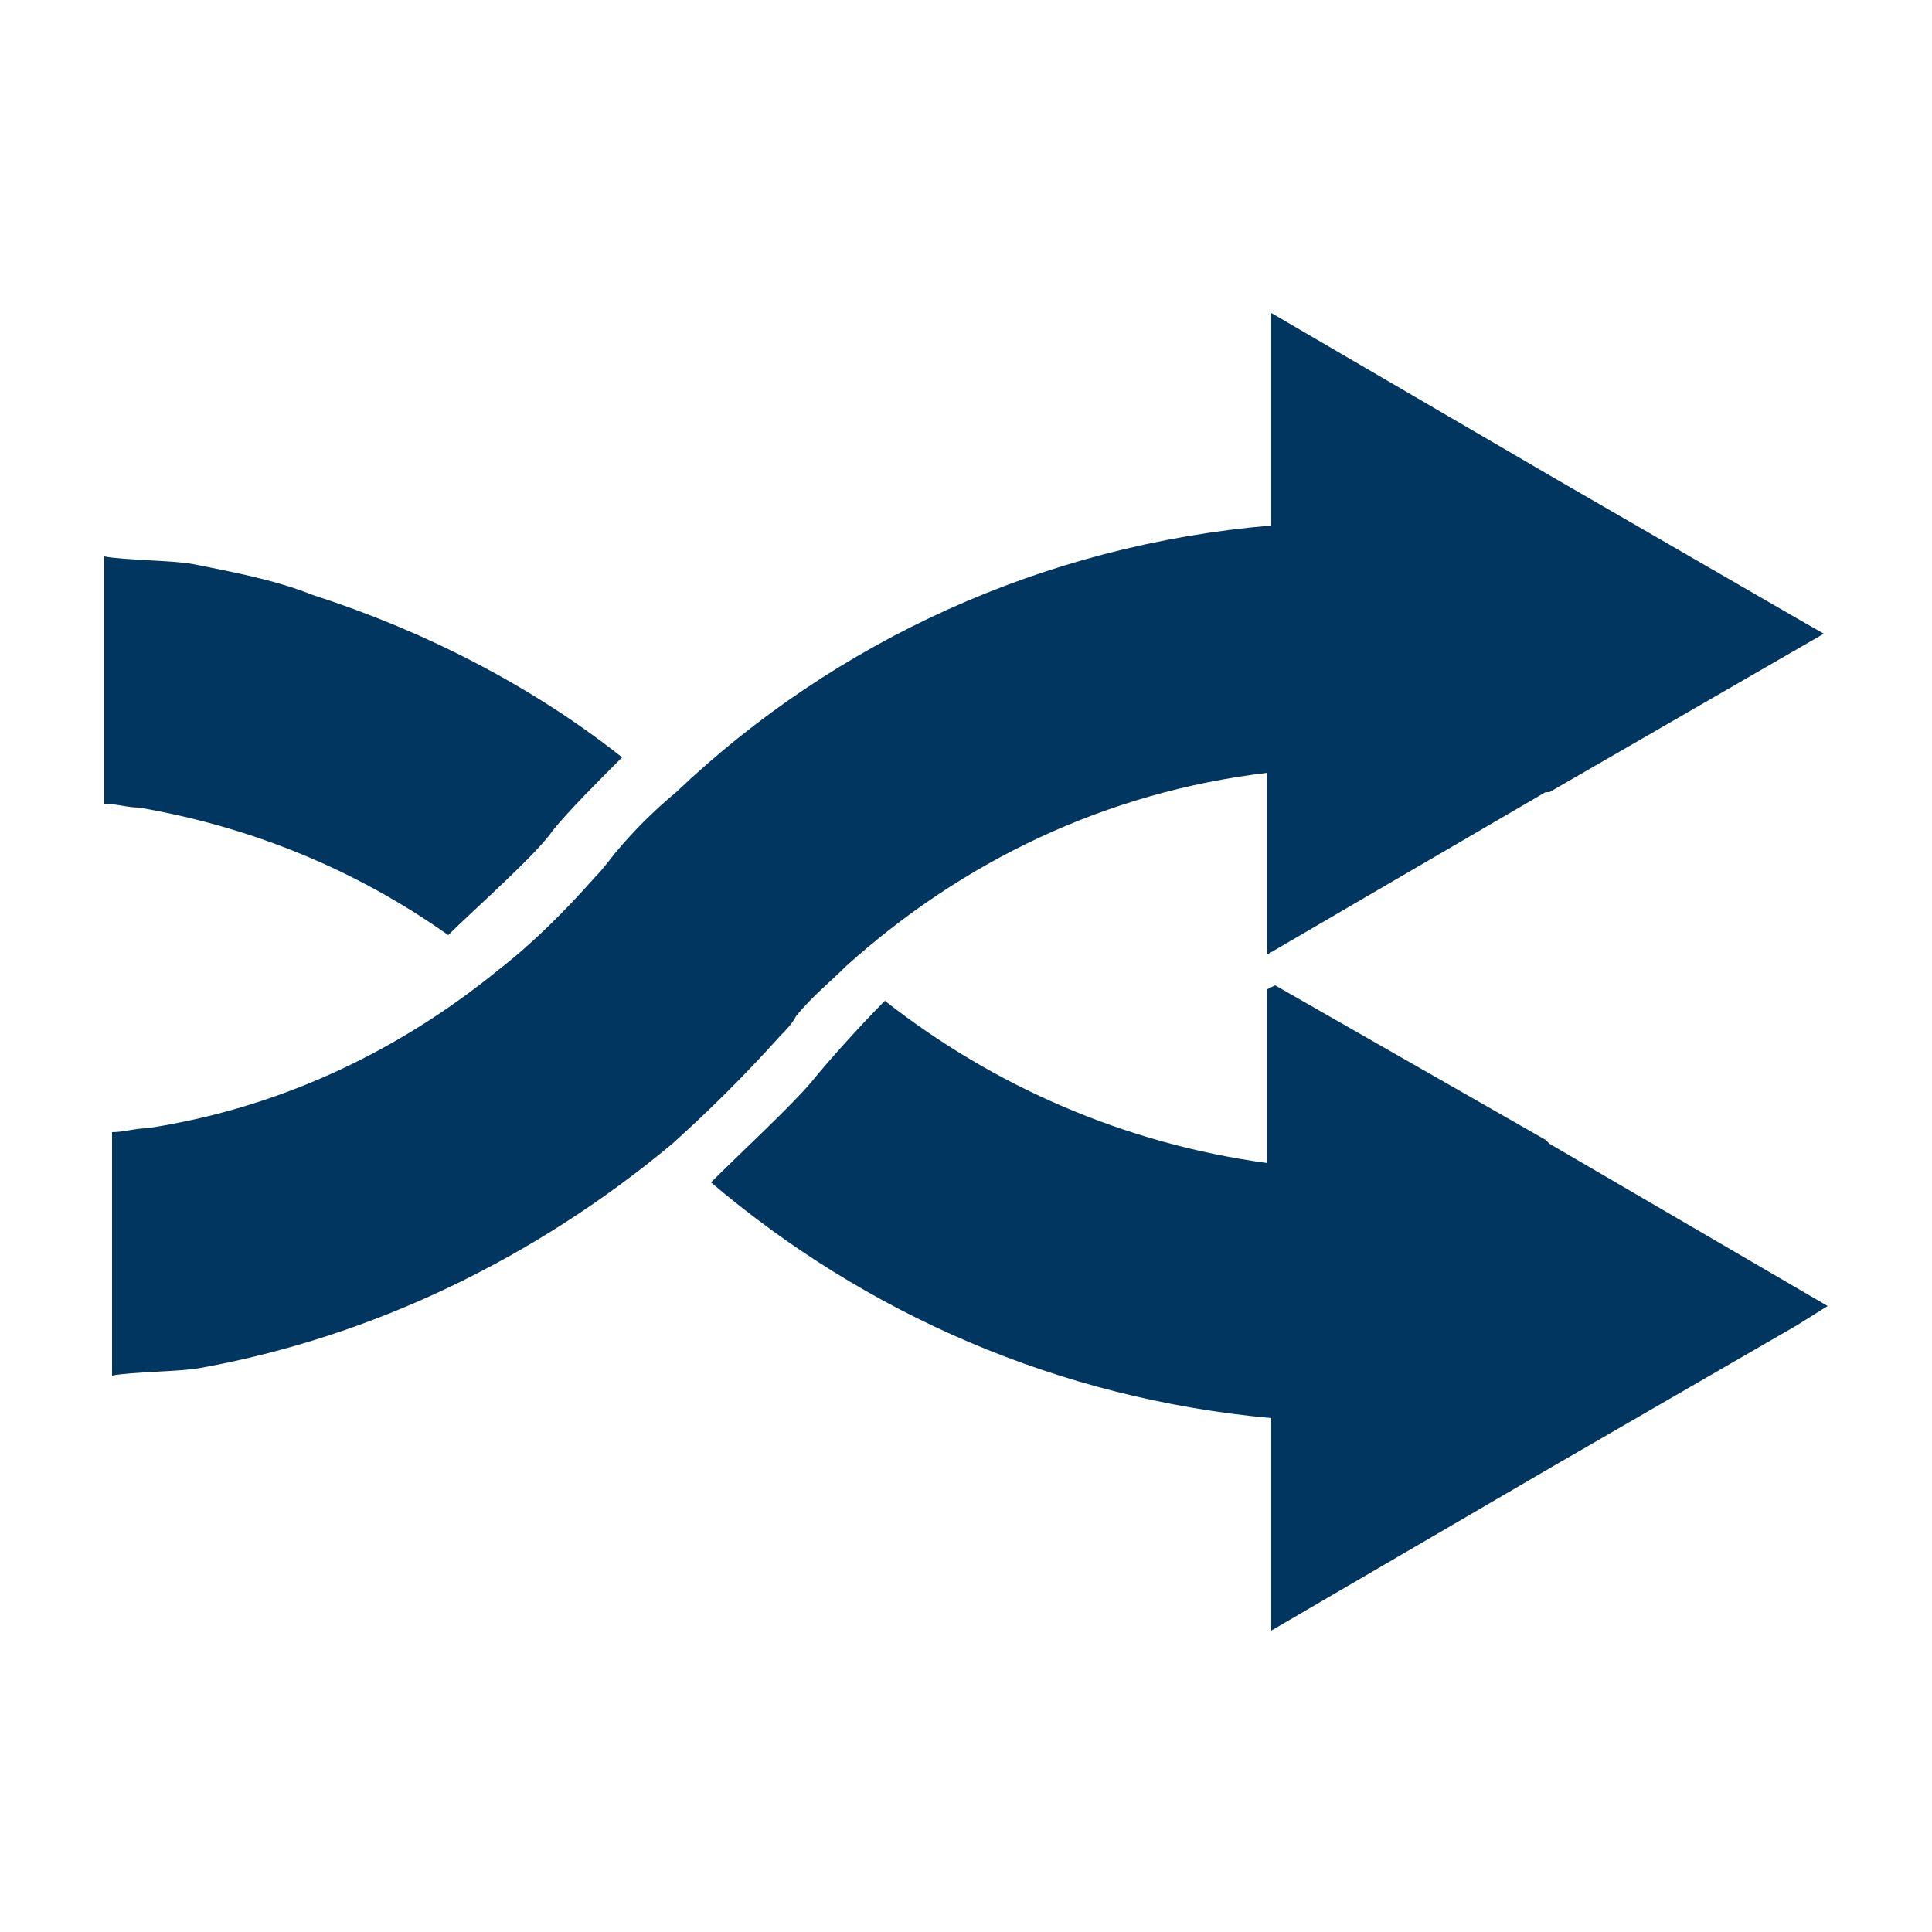
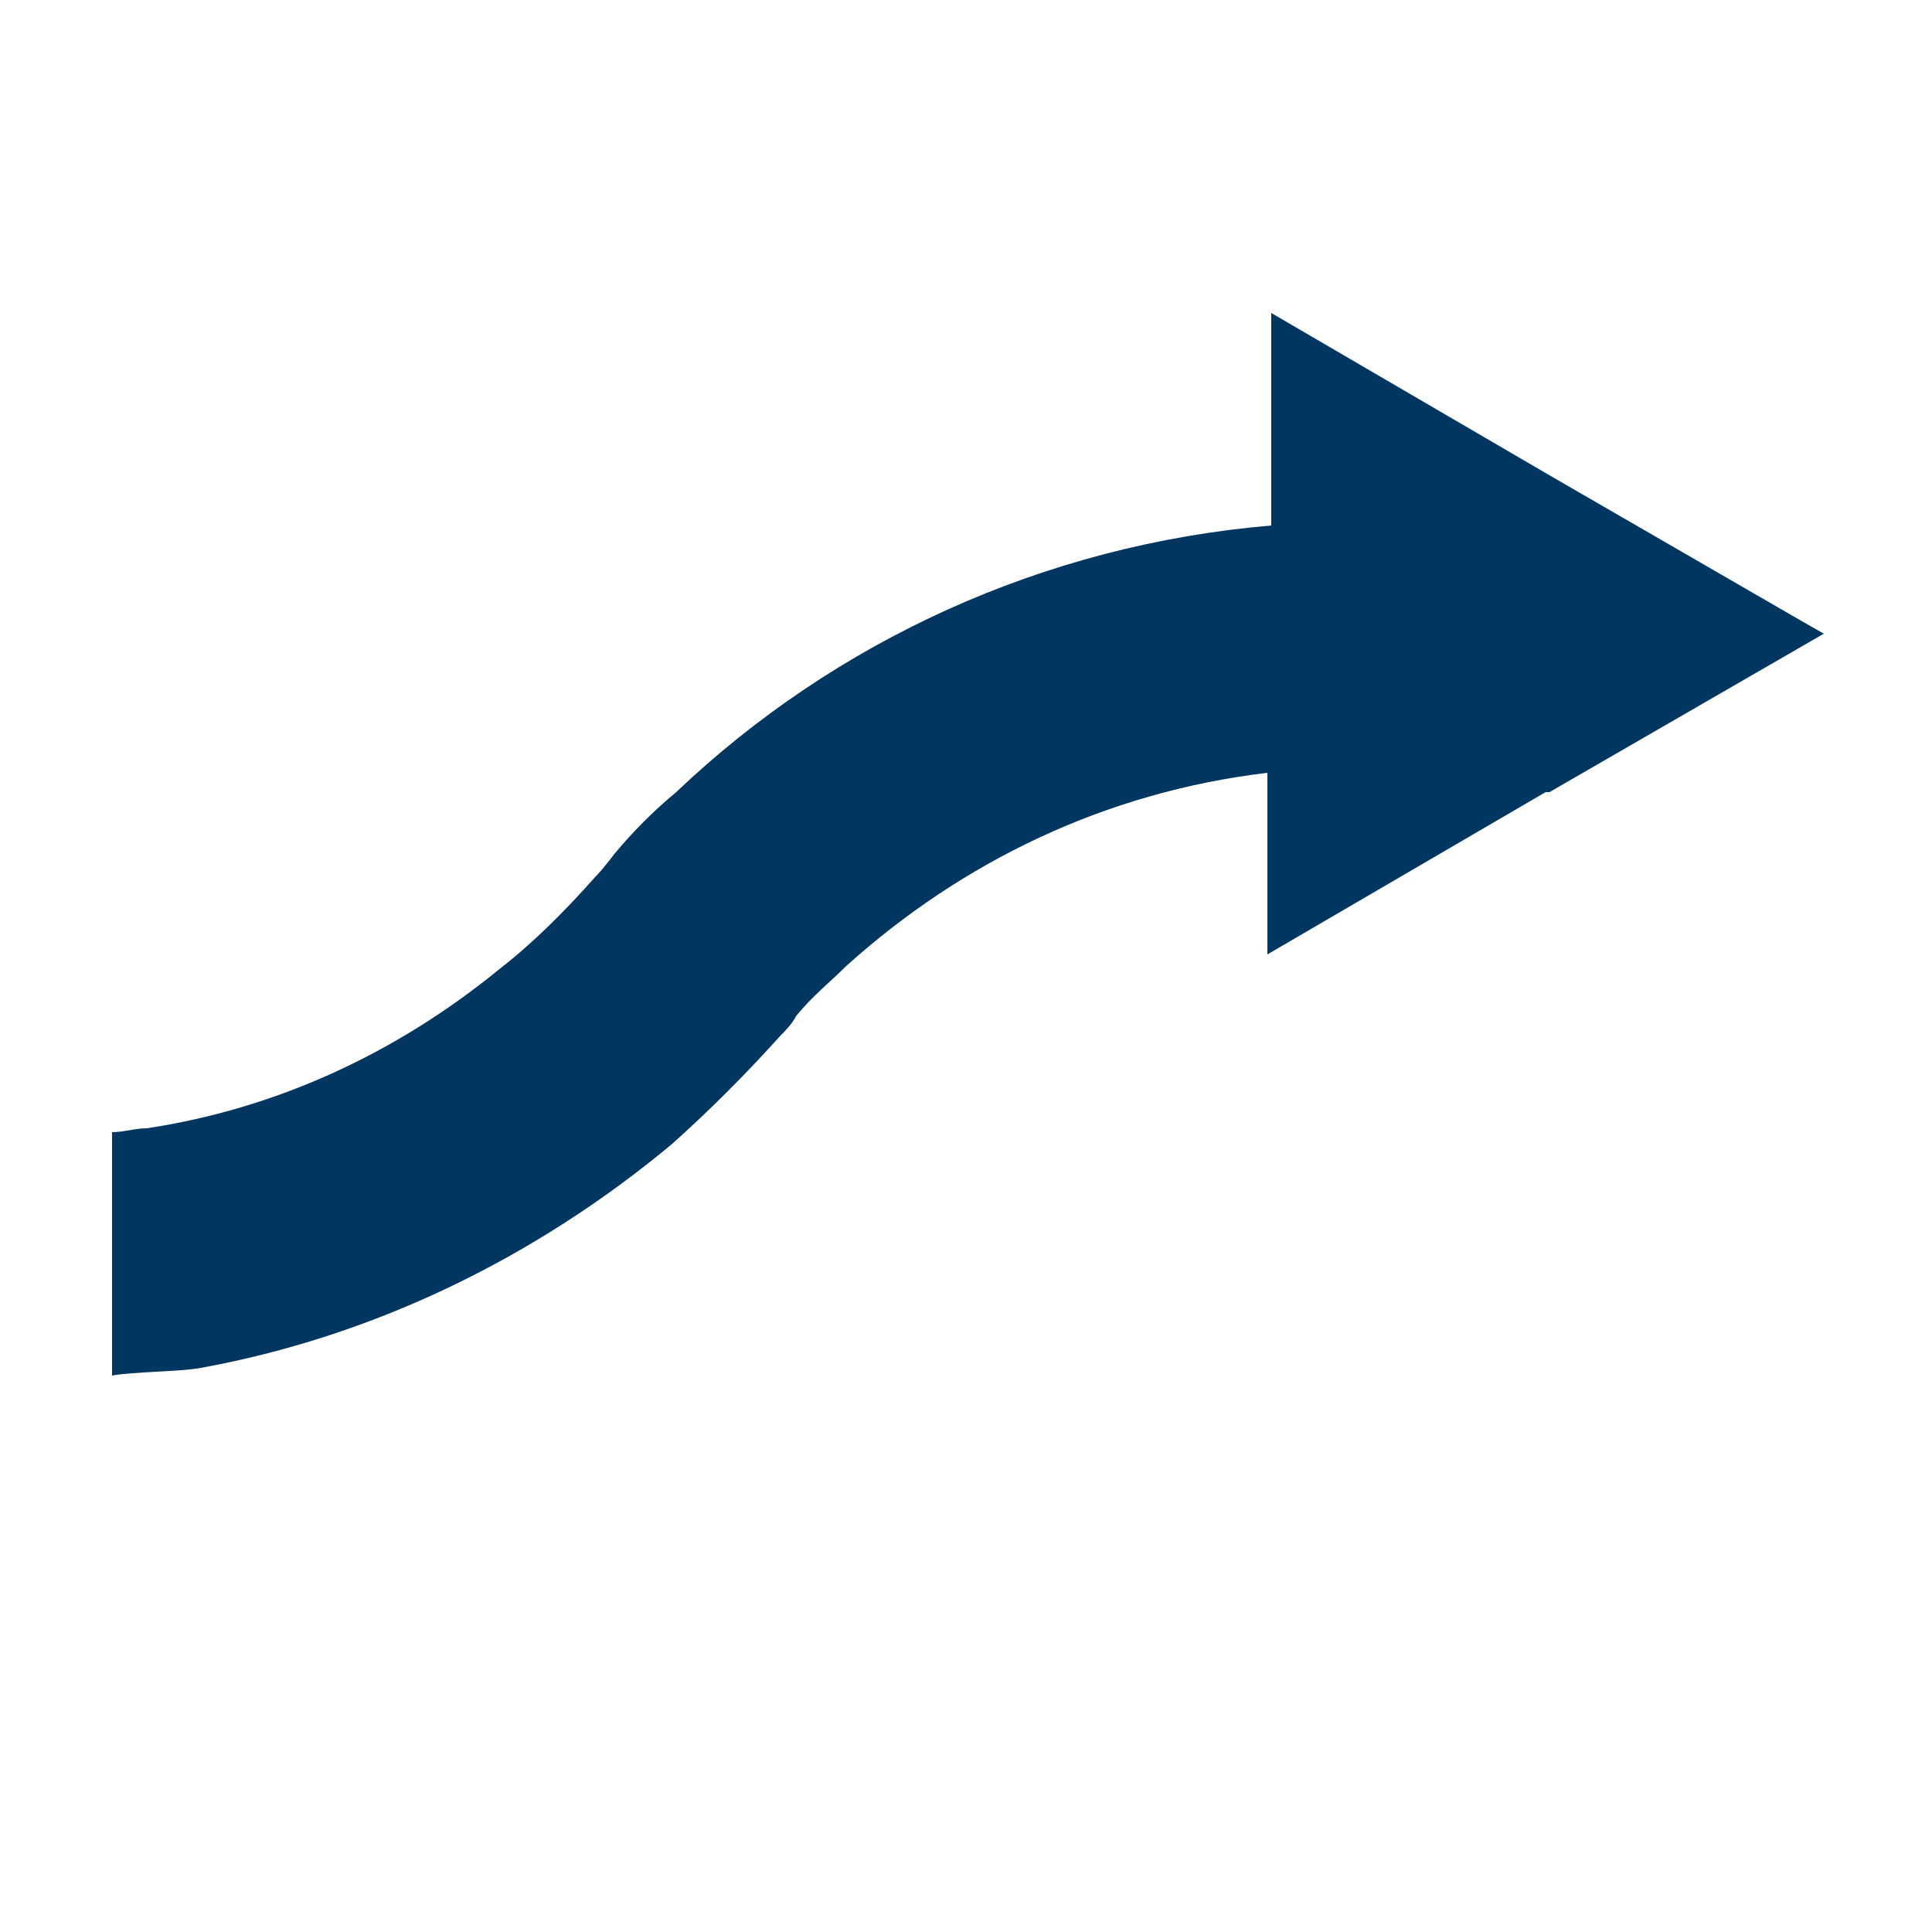
<svg xmlns="http://www.w3.org/2000/svg" version="1.1" id="Layer_1" x="0px" y="0px" viewBox="0 0 50 50" style="enable-background:new 0 0 50 50;" xml:space="preserve">
  <style type="text/css">
	.st0{fill:#003660;}
	.st1{fill-rule:evenodd;clip-rule:evenodd;fill:#003660;}
</style>
  <g>
    <g>
      <path class="st0" d="M47.2,16.4l-7.1,4.1L40,20.5l-7.2,4.2l0-4.7c-4.2,0.5-7.9,2.3-10.9,5c-0.4,0.4-0.9,0.8-1.3,1.3    c-0.1,0.2-0.3,0.4-0.4,0.5c-0.9,1-1.8,1.9-2.8,2.8c-3.6,3-7.8,5-12.2,5.8c-0.5,0.1-1.8,0.1-2.3,0.2v-6.3c0.3,0,0.6-0.1,0.9-0.1    c3.3-0.5,6.4-1.9,9.1-4.1c0.9-0.7,1.7-1.5,2.5-2.4c0.2-0.2,0.5-0.6,0.5-0.6c0.5-0.6,1-1.1,1.6-1.6c4.1-3.9,9.5-6.4,15.4-6.9l0-5.5    l7.2,4.2l6.4,3.7L47.2,16.4z" />
-       <path class="st0" d="M40.1,29.6L40,29.5l-7-4l-0.2,0.1l0,4.5c-3.7-0.5-7.1-2-9.9-4.2c-0.6,0.6-1.5,1.6-1.9,2.1    c-0.5,0.6-1.9,1.9-2.6,2.6c4,3.4,9,5.6,14.5,6.1l0,5.5l7.2-4.2l6.4-3.7l0.8-0.5L40.1,29.6z" />
-       <path class="st0" d="M11.6,24.2c-2.4-1.7-5.1-2.8-8-3.3c-0.3,0-0.6-0.1-0.9-0.1l0-6.4c0.5,0.1,1.8,0.1,2.3,0.2    c1,0.2,2.1,0.4,3.1,0.8c2.8,0.9,5.6,2.3,8,4.2c-0.6,0.6-1.4,1.4-1.8,1.9C13.9,22.1,12.2,23.6,11.6,24.2z" />
    </g>
  </g>
</svg>